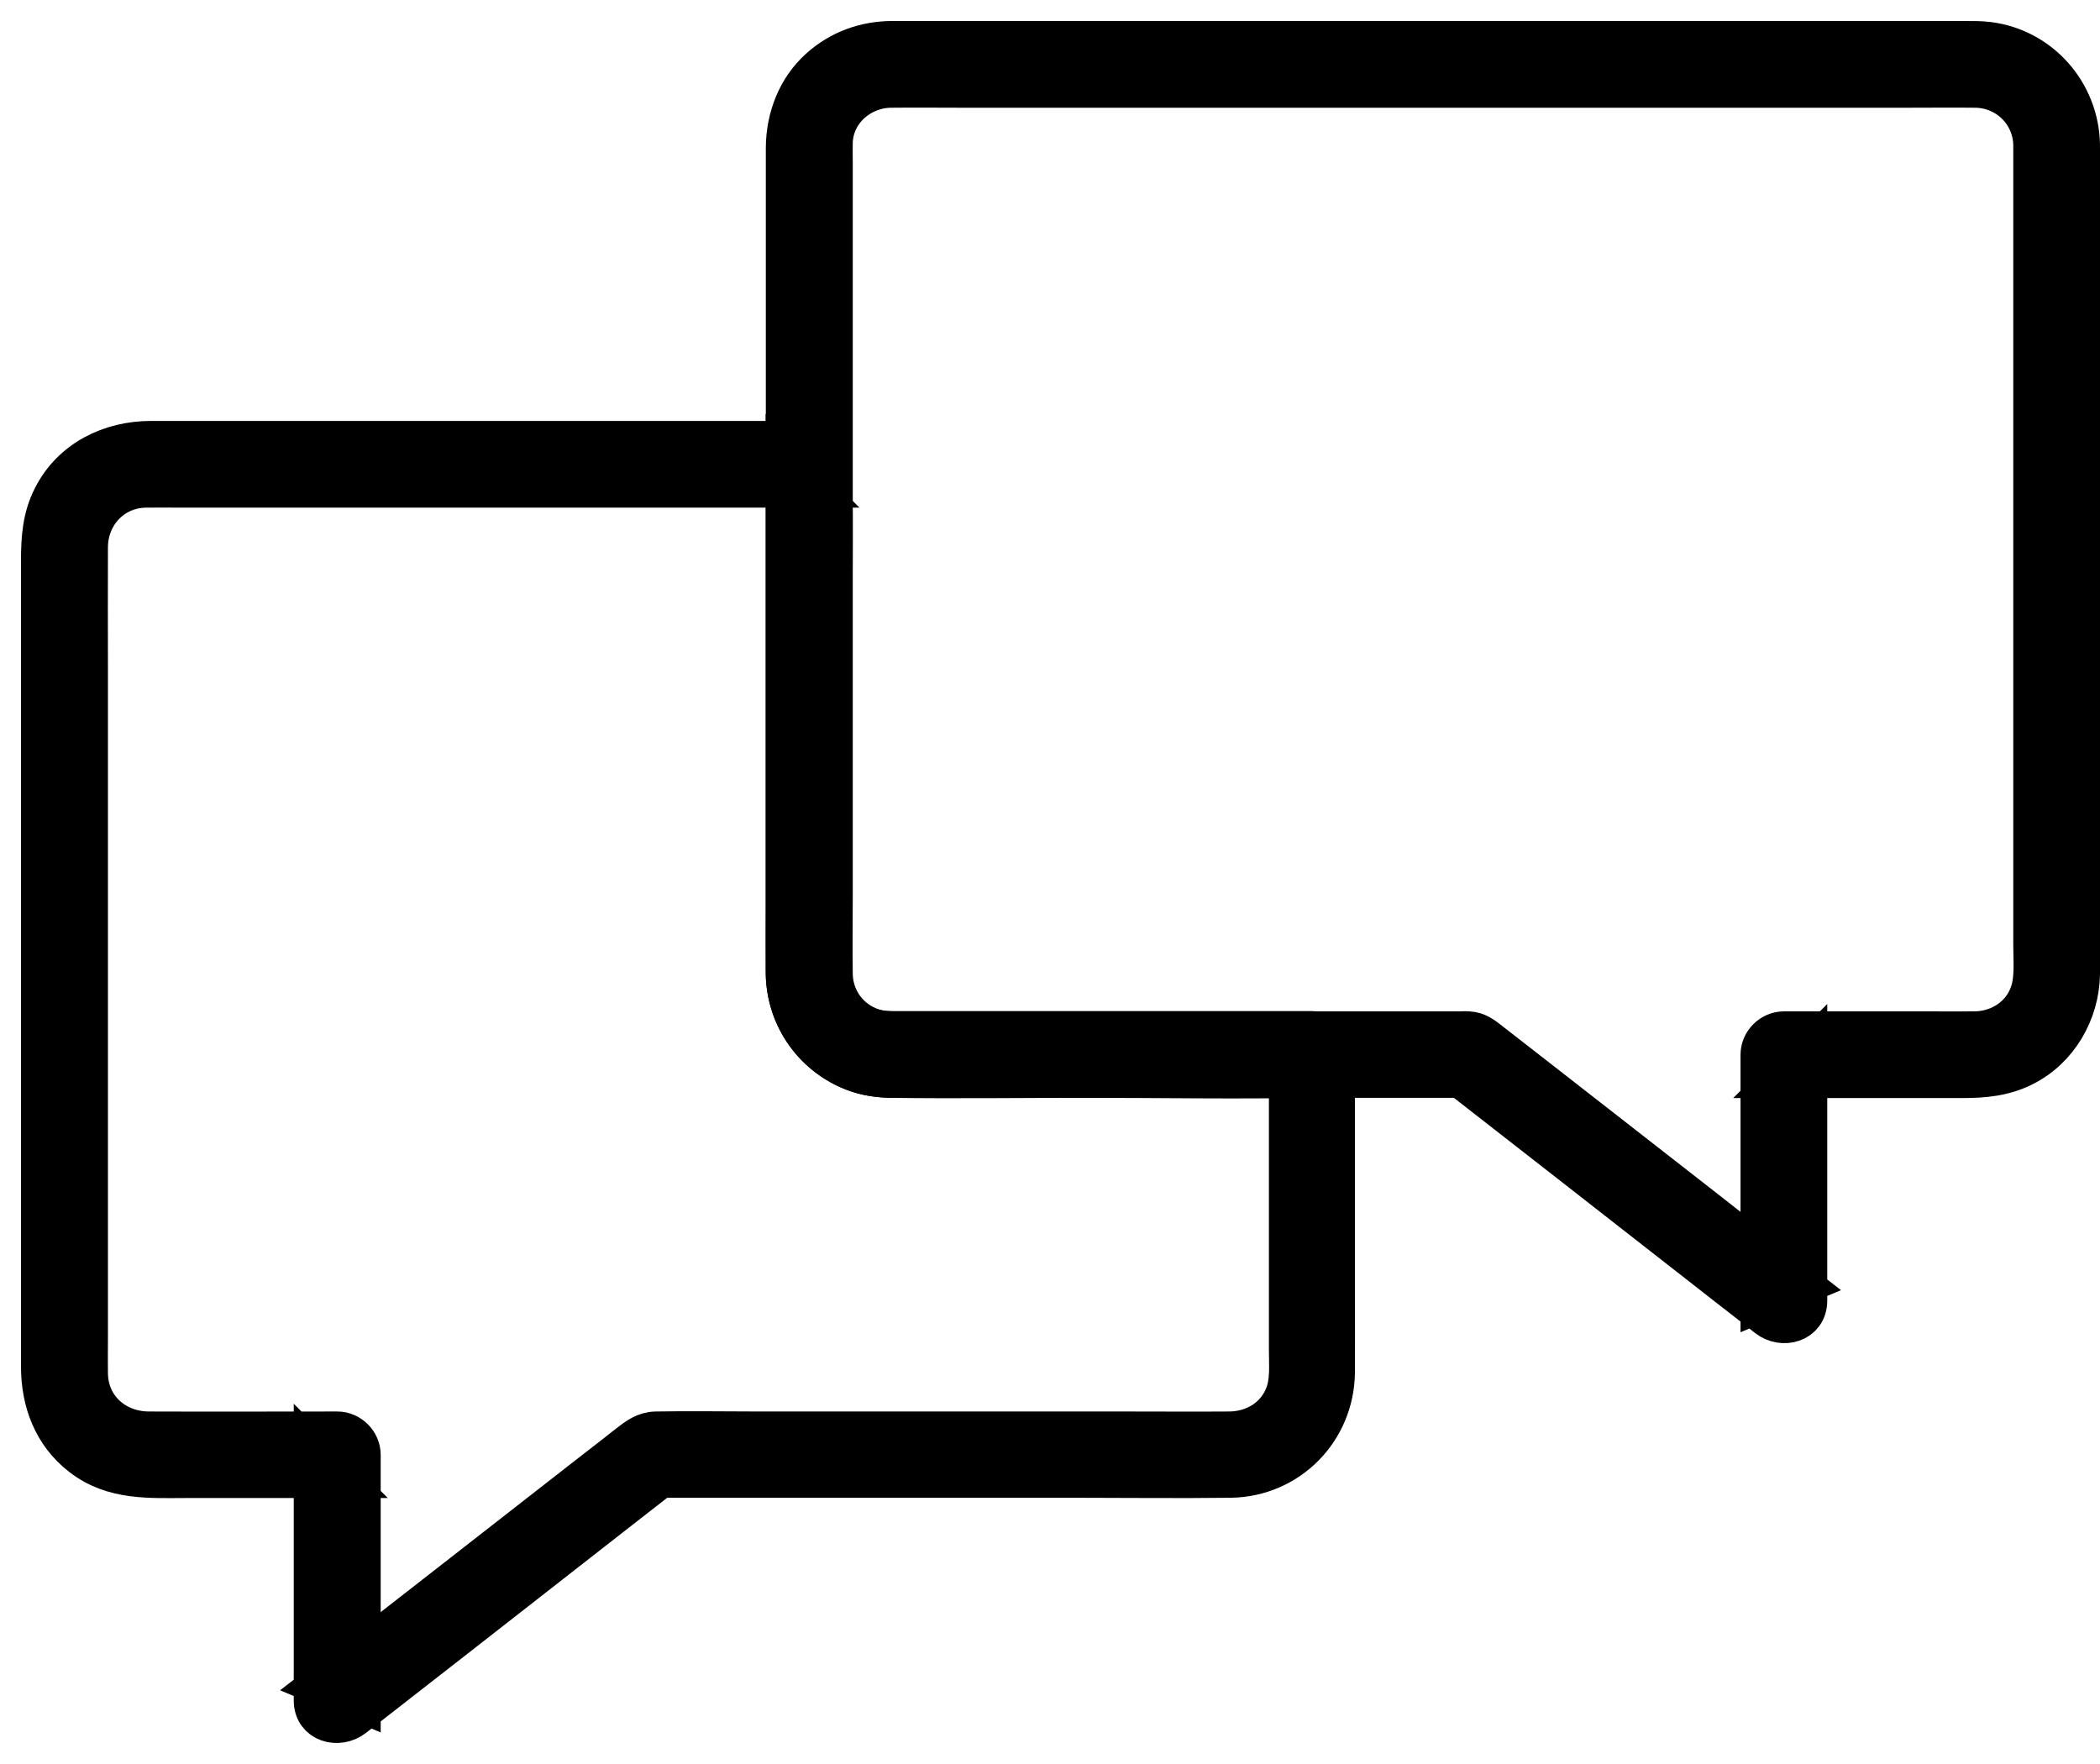
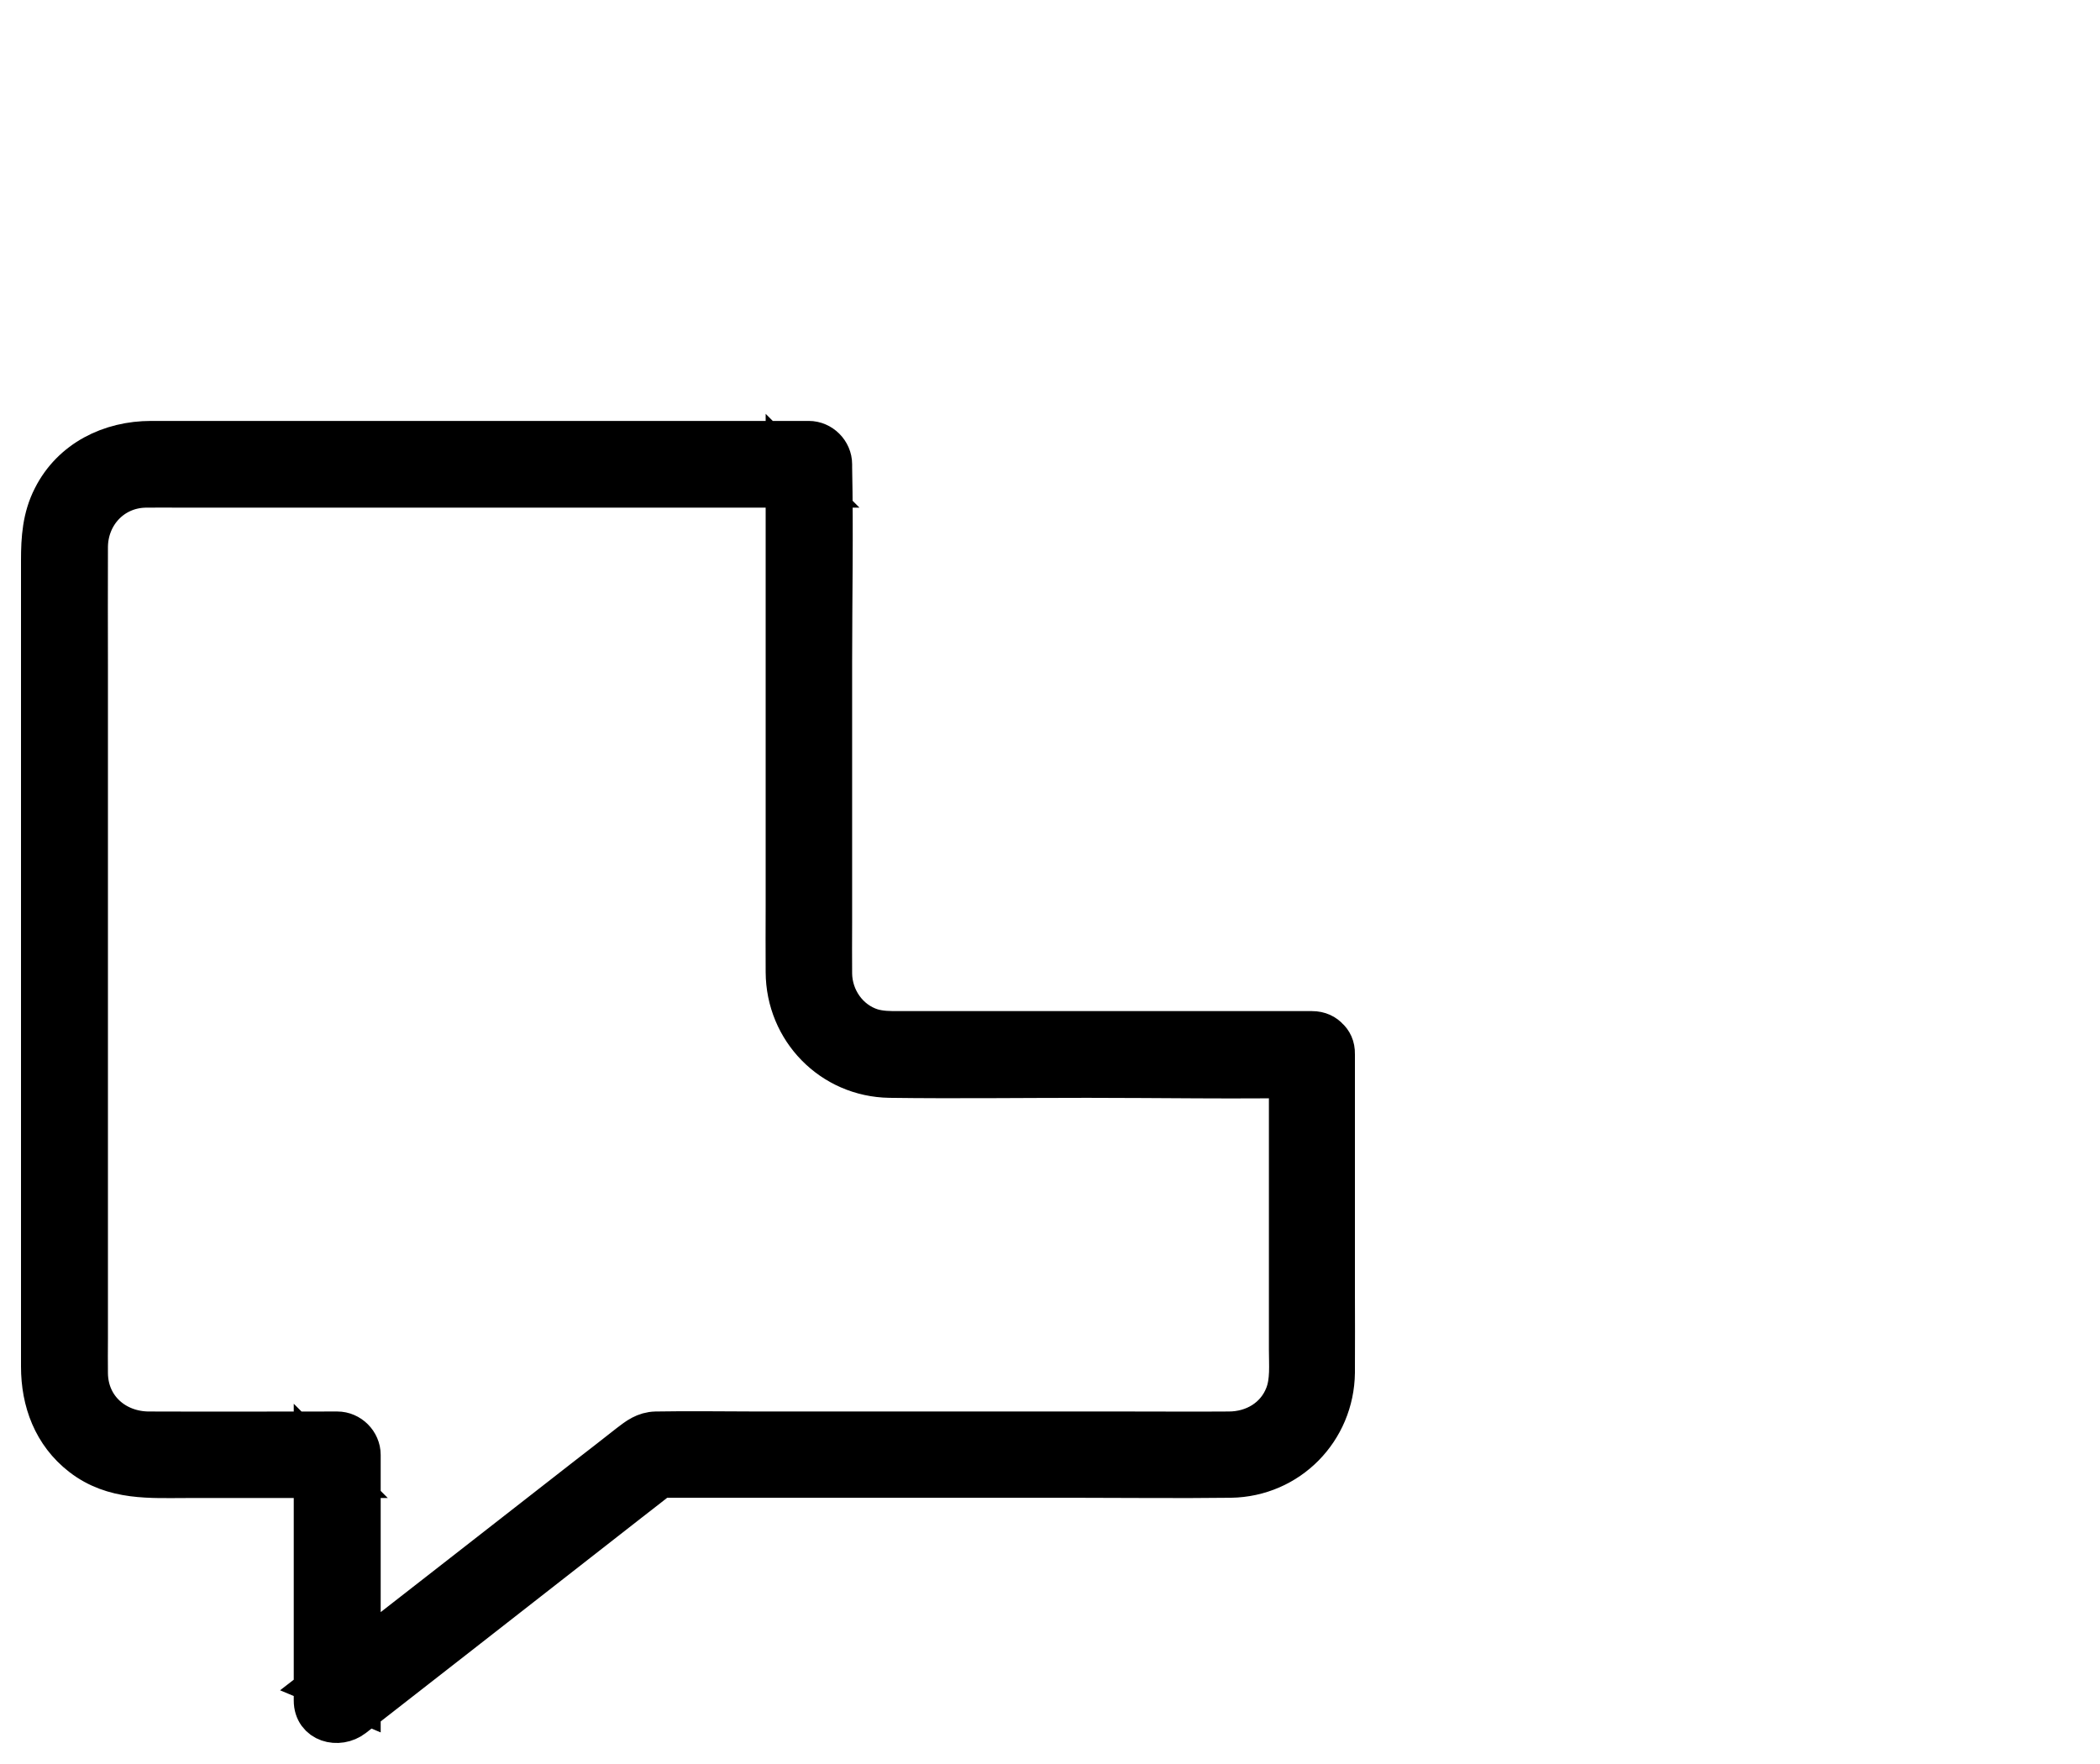
<svg xmlns="http://www.w3.org/2000/svg" width="50px" height="42px" viewBox="0 0 50 42" version="1.1">
  <title>share-icon</title>
  <desc>Created with Sketch.</desc>
  <defs />
  <g id="Car-insurance" stroke="none" stroke-width="1" fill="none" fill-rule="evenodd">
    <g id="share-icon" transform="translate(1, 1)" fill="#000000" fill-rule="nonzero" stroke="#000000">
      <path d="M29.712,24.112 C29.712,26.454 29.712,28.796 29.712,31.138 C29.712,31.495 29.749,31.878 29.621,32.213 C29.403,32.788 28.855,33.107 28.258,33.107 C27.46,33.113 26.656,33.107 25.858,33.107 C22.925,33.107 19.992,33.107 17.054,33.107 C16.245,33.107 15.431,33.092 14.616,33.107 C14.361,33.113 14.185,33.246 13.993,33.395 C13.642,33.672 13.286,33.948 12.934,34.22 C10.89,35.817 8.846,37.408 6.797,39.005 C6.749,39.042 6.701,39.08 6.653,39.117 C6.957,39.245 7.26,39.367 7.564,39.495 C7.564,37.786 7.564,36.078 7.564,34.374 C7.564,34.129 7.564,33.885 7.564,33.64 C7.564,33.352 7.319,33.107 7.031,33.107 C5.536,33.107 4.04,33.113 2.55,33.107 C1.741,33.107 1.081,32.538 1.07,31.702 C1.065,31.425 1.07,31.154 1.07,30.877 C1.07,29.429 1.07,27.987 1.07,26.539 C1.07,24.506 1.07,22.478 1.07,20.445 C1.07,18.587 1.07,16.729 1.07,14.872 C1.07,13.924 1.065,12.972 1.07,12.024 C1.075,11.242 1.661,10.603 2.459,10.587 C2.752,10.582 3.045,10.587 3.337,10.587 C4.961,10.587 6.579,10.587 8.202,10.587 C10.225,10.587 12.242,10.587 14.265,10.587 C15.532,10.587 16.804,10.587 18.071,10.587 C18.135,10.587 18.198,10.587 18.262,10.587 C18.087,10.411 17.906,10.23 17.73,10.055 C17.73,11.396 17.73,12.743 17.73,14.084 C17.73,16.245 17.73,18.406 17.73,20.567 C17.73,21.094 17.725,21.621 17.73,22.143 C17.735,23.511 18.811,24.618 20.184,24.639 C21.754,24.66 23.319,24.639 24.889,24.639 C26.64,24.639 28.397,24.671 30.148,24.639 C30.18,24.639 30.212,24.639 30.238,24.639 C30.925,24.639 30.925,23.574 30.238,23.574 C28.78,23.574 27.327,23.574 25.869,23.574 C24.043,23.574 22.222,23.574 20.397,23.574 C20.173,23.574 19.971,23.574 19.753,23.511 C19.178,23.33 18.8,22.781 18.789,22.191 C18.784,21.786 18.789,21.381 18.789,20.977 C18.789,18.912 18.789,16.841 18.789,14.776 C18.789,13.227 18.821,11.678 18.789,10.134 C18.789,10.108 18.789,10.081 18.789,10.055 C18.789,9.767 18.544,9.522 18.257,9.522 C17.32,9.522 16.378,9.522 15.441,9.522 C13.445,9.522 11.449,9.522 9.453,9.522 C7.633,9.522 5.807,9.522 3.987,9.522 C3.524,9.522 3.061,9.522 2.598,9.522 C1.634,9.522 0.724,9.964 0.277,10.848 C0.032,11.327 0,11.822 0,12.343 C0,12.838 0,13.334 0,13.829 C0,15.574 0,17.315 0,19.061 C0,21.153 0,23.244 0,25.342 C0,26.992 0,28.647 0,30.297 C0,30.712 0,31.122 0,31.537 C0,32.362 0.282,33.129 0.953,33.65 C1.709,34.236 2.582,34.167 3.476,34.167 C4.455,34.167 5.44,34.167 6.419,34.167 C6.621,34.167 6.824,34.167 7.026,34.167 C6.85,33.991 6.669,33.81 6.494,33.634 C6.494,35.343 6.494,37.052 6.494,38.755 C6.494,39 6.494,39.245 6.494,39.489 C6.494,39.995 7.058,40.133 7.404,39.867 C8.25,39.207 9.097,38.547 9.943,37.887 C11.29,36.833 12.636,35.785 13.983,34.731 C14.292,34.491 14.6,34.252 14.909,34.007 C14.781,34.06 14.659,34.113 14.531,34.161 C15.686,34.161 16.846,34.161 18.002,34.161 C20.178,34.161 22.355,34.161 24.532,34.161 C25.789,34.161 27.045,34.177 28.301,34.161 C29.669,34.14 30.744,33.044 30.76,31.681 C30.765,31.026 30.76,30.377 30.76,29.722 C30.76,27.886 30.76,26.055 30.76,24.218 C30.76,24.176 30.76,24.139 30.76,24.096 C30.776,23.425 29.712,23.425 29.712,24.112 Z" id="Shape" />
-       <path d="M47.435,2.448 C47.435,3.502 47.435,4.551 47.435,5.605 C47.435,7.904 47.435,10.209 47.435,12.508 C47.435,14.787 47.435,17.059 47.435,19.337 C47.435,20.056 47.435,20.775 47.435,21.498 C47.435,21.871 47.478,22.302 47.355,22.654 C47.158,23.228 46.61,23.574 46.019,23.58 C45.663,23.585 45.312,23.58 44.955,23.58 C43.869,23.58 42.783,23.58 41.703,23.58 C41.628,23.58 41.548,23.58 41.474,23.58 C41.186,23.58 40.941,23.825 40.941,24.112 C40.941,25.821 40.941,27.529 40.941,29.233 C40.941,29.477 40.941,29.722 40.941,29.967 C41.245,29.839 41.548,29.717 41.852,29.589 C41.064,28.977 40.276,28.36 39.494,27.747 C38.179,26.72 36.859,25.693 35.544,24.666 C35.177,24.378 34.81,24.096 34.443,23.809 C34.299,23.697 34.166,23.59 33.963,23.58 C33.889,23.574 33.814,23.58 33.745,23.58 C32.622,23.58 31.504,23.58 30.381,23.58 C28.651,23.58 26.916,23.58 25.186,23.58 C23.797,23.58 22.402,23.58 21.013,23.58 C20.742,23.58 20.47,23.585 20.204,23.58 C19.432,23.569 18.815,22.968 18.804,22.191 C18.794,21.573 18.804,20.956 18.804,20.338 C18.804,18.922 18.804,17.506 18.804,16.091 C18.804,14.339 18.804,12.588 18.804,10.837 C18.804,9.214 18.804,7.596 18.804,5.972 C18.804,4.945 18.804,3.918 18.804,2.885 C18.804,2.715 18.799,2.544 18.804,2.374 C18.836,1.623 19.486,1.07 20.215,1.065 C20.779,1.059 21.338,1.065 21.902,1.065 C23.137,1.065 24.377,1.065 25.612,1.065 C27.251,1.065 28.891,1.065 30.53,1.065 C32.303,1.065 34.075,1.065 35.848,1.065 C37.482,1.065 39.116,1.065 40.745,1.065 C41.969,1.065 43.188,1.065 44.412,1.065 C44.955,1.065 45.498,1.059 46.035,1.065 C46.802,1.075 47.419,1.677 47.435,2.448 C47.446,3.135 48.511,3.135 48.5,2.448 C48.478,1.219 47.568,0.176 46.339,0.021 C46.168,0 45.998,0 45.822,0 C45.184,0 44.545,0 43.906,0 C41.319,0 38.738,0 36.151,0 C33.08,0 30.009,0 26.937,0 C24.883,0 22.834,0 20.779,0 C20.603,0 20.428,0 20.252,0 C19.608,0 19.012,0.213 18.527,0.649 C18,1.123 17.74,1.81 17.734,2.512 C17.734,2.725 17.734,2.938 17.734,3.151 C17.734,5.541 17.734,7.926 17.734,10.316 C17.734,13.248 17.734,16.186 17.734,19.119 C17.734,19.992 17.734,20.87 17.734,21.743 C17.734,21.892 17.734,22.041 17.734,22.185 C17.75,23.239 18.416,24.16 19.411,24.511 C19.762,24.634 20.13,24.639 20.497,24.639 C20.885,24.639 21.269,24.639 21.657,24.639 C22.999,24.639 24.335,24.639 25.676,24.639 C28.284,24.639 30.892,24.639 33.5,24.639 C33.655,24.639 33.814,24.639 33.969,24.639 C33.841,24.586 33.719,24.532 33.591,24.485 C34.437,25.145 35.283,25.805 36.13,26.465 C37.476,27.519 38.823,28.567 40.17,29.621 C40.478,29.861 40.787,30.1 41.096,30.345 C41.442,30.616 42.006,30.473 42.006,29.967 C42.006,28.258 42.006,26.55 42.006,24.846 C42.006,24.602 42.006,24.357 42.006,24.112 C41.83,24.288 41.649,24.469 41.474,24.644 C42.368,24.644 43.262,24.644 44.162,24.644 C44.683,24.644 45.205,24.644 45.727,24.644 C46.232,24.644 46.711,24.602 47.174,24.367 C47.989,23.958 48.484,23.095 48.5,22.196 C48.5,22.111 48.5,22.031 48.5,21.946 C48.5,21.371 48.5,20.796 48.5,20.221 C48.5,18.049 48.5,15.872 48.5,13.701 C48.5,11.284 48.5,8.862 48.5,6.446 C48.5,5.136 48.537,3.822 48.5,2.512 C48.5,1.762 47.435,1.762 47.435,2.448 Z" id="Shape" />
    </g>
  </g>
</svg>